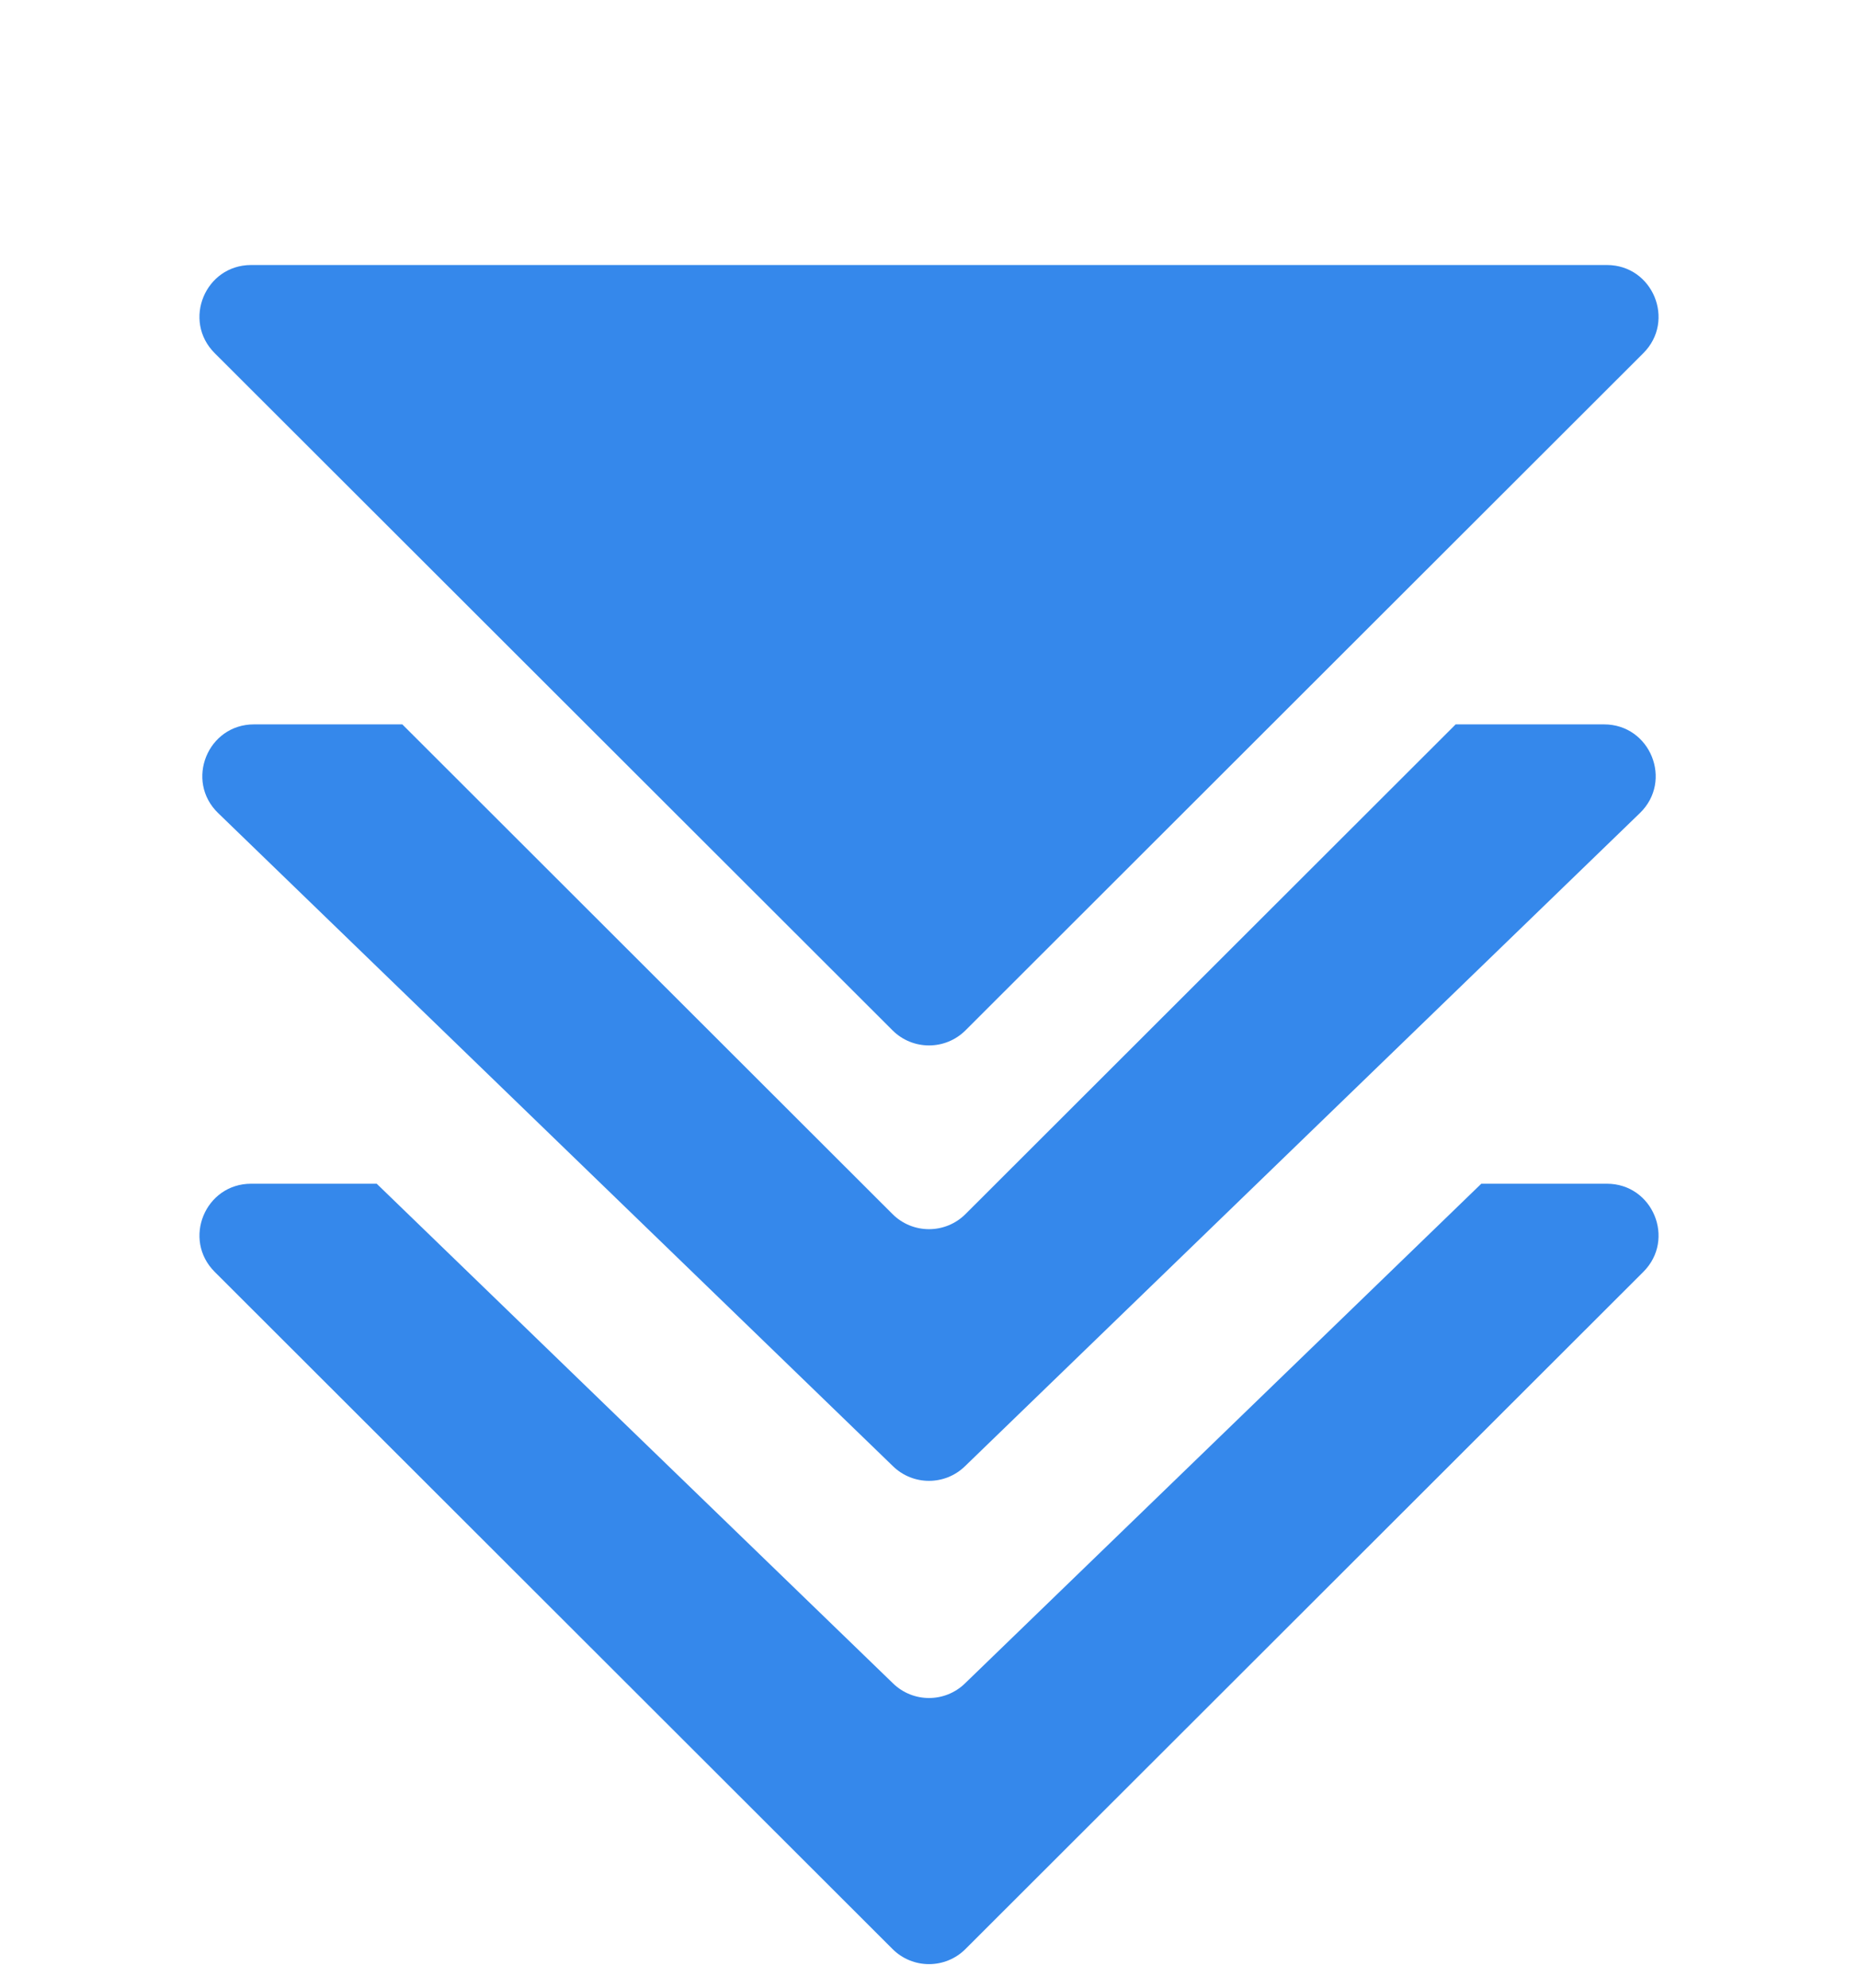
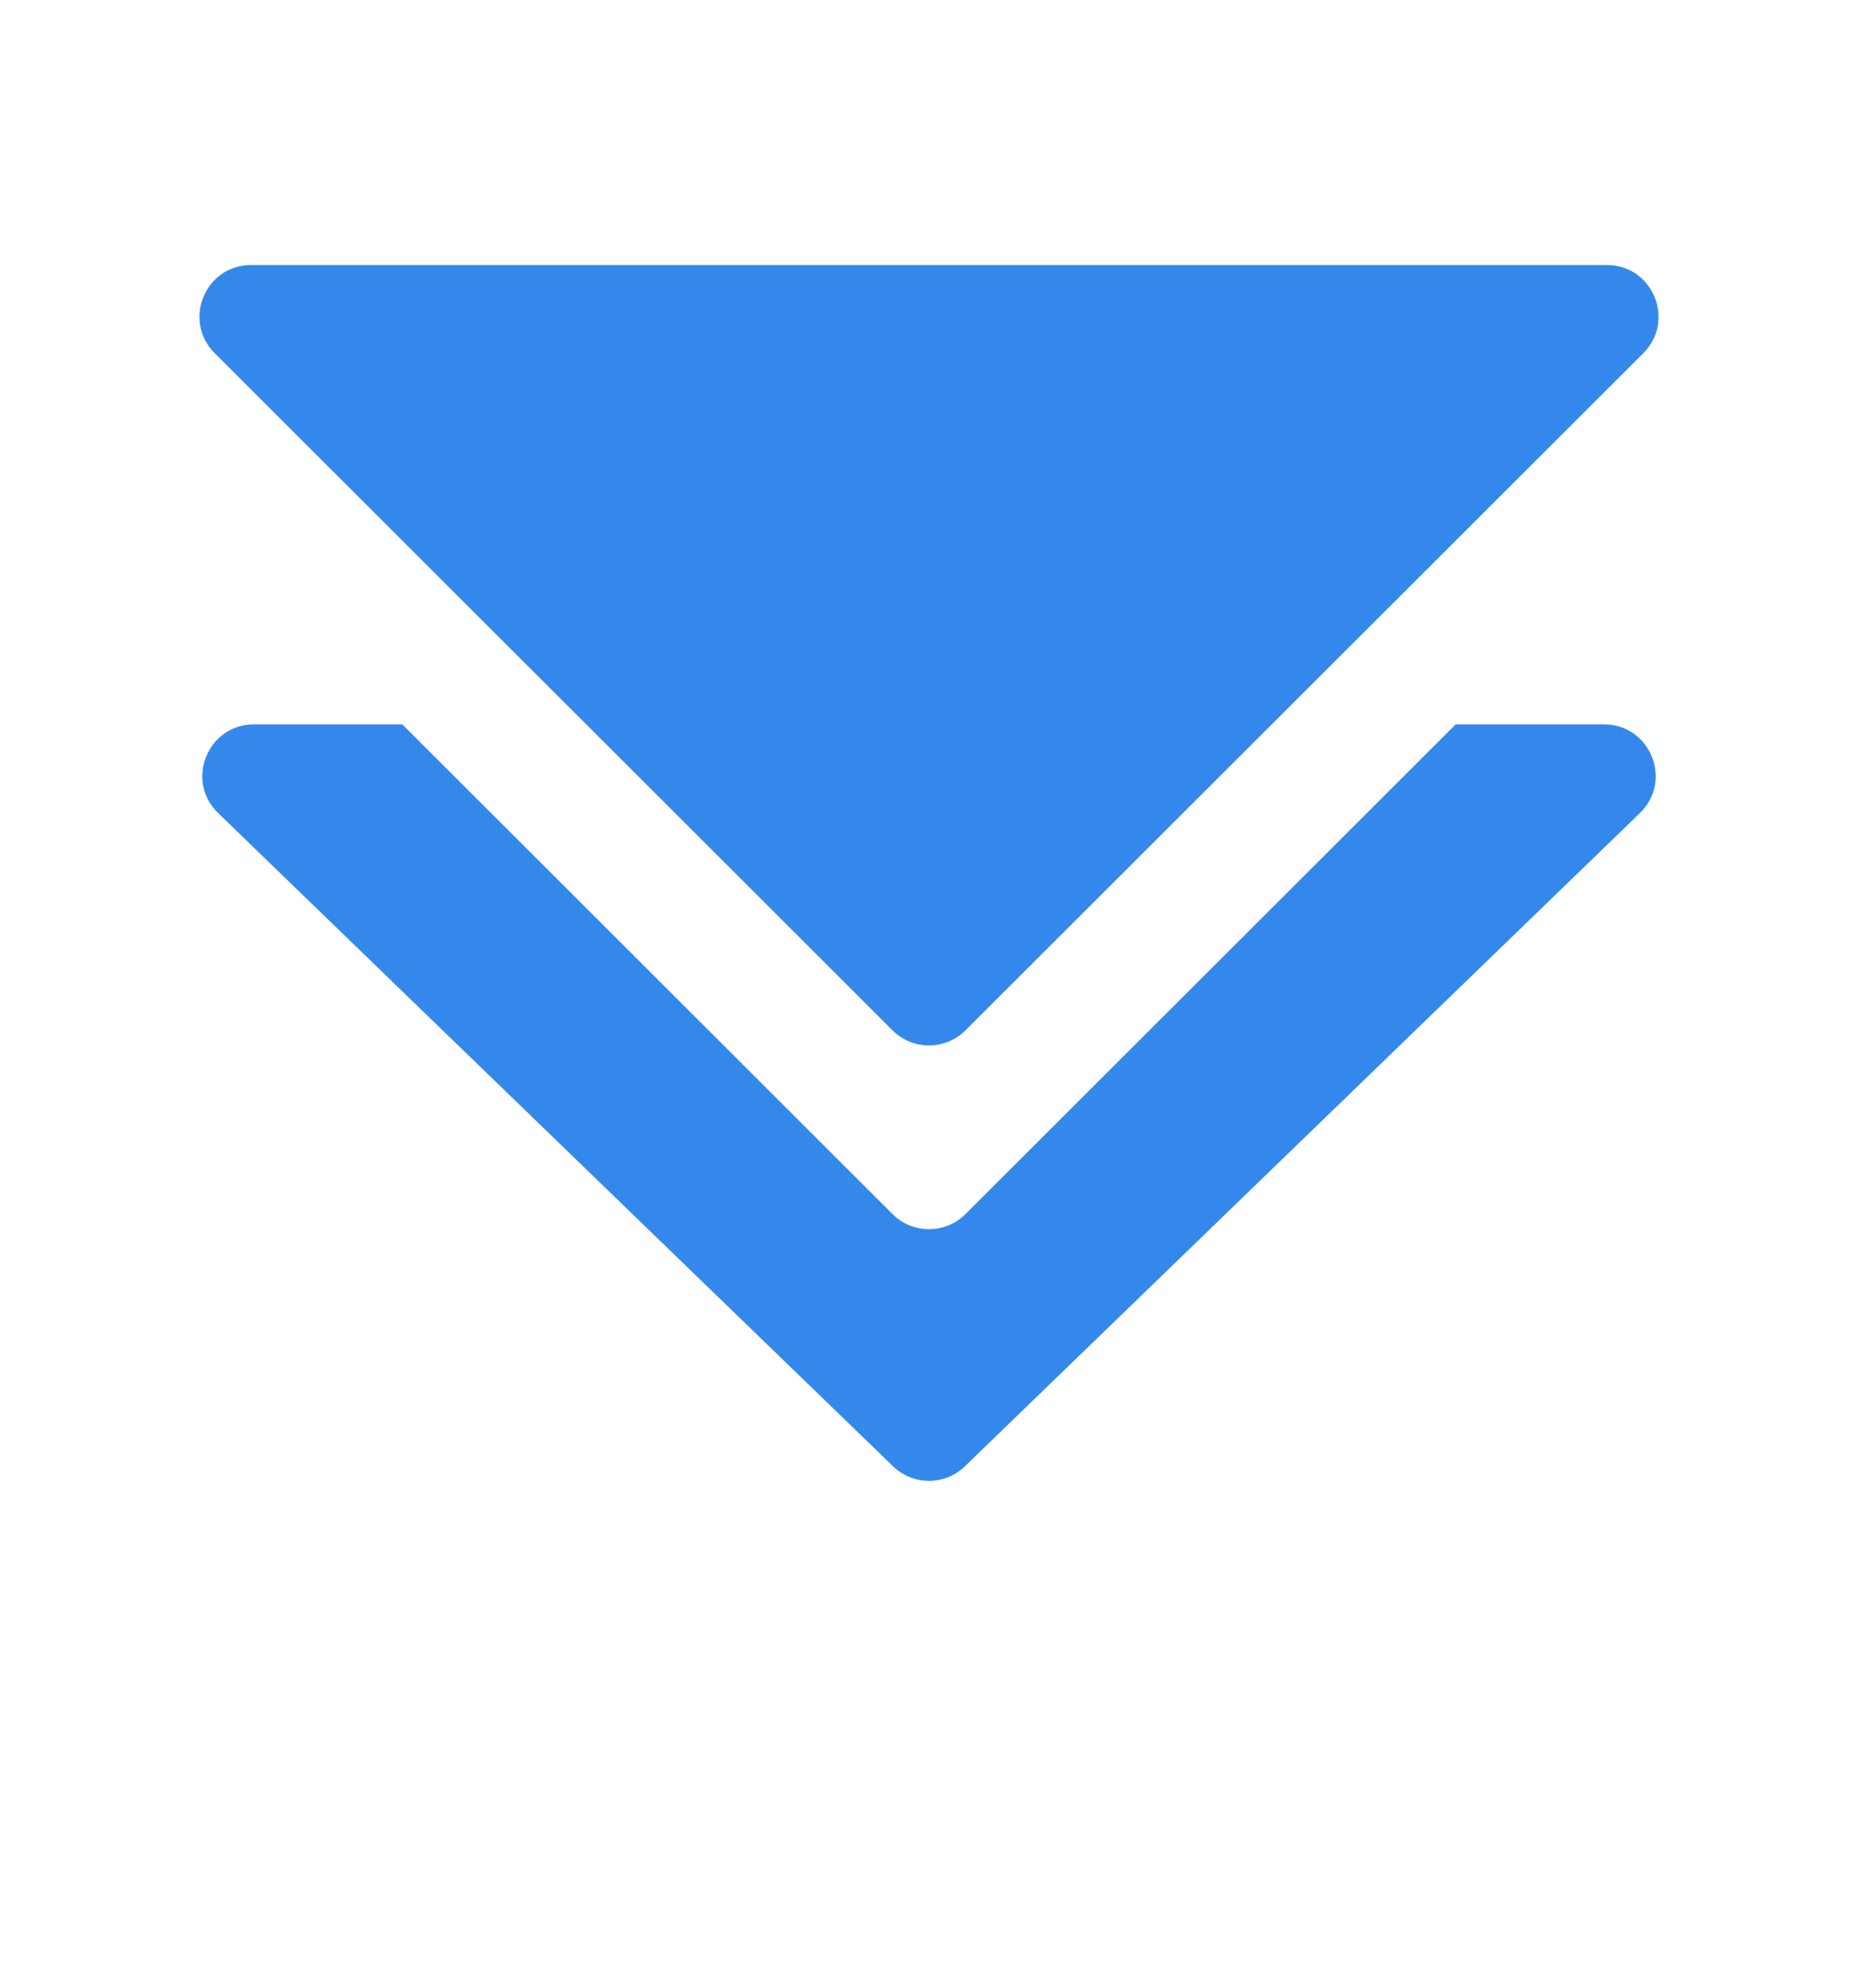
<svg xmlns="http://www.w3.org/2000/svg" width="72" height="77" viewBox="0 0 72 77" fill="none">
-   <path d="M62.268 45.855C64.05 45.855 64.942 48.01 63.681 49.27L37.413 75.502C36.633 76.282 35.368 76.282 34.587 75.502L8.32 49.27C7.059 48.01 7.95 45.855 9.733 45.855H14.598L34.61 65.215C35.385 65.965 36.616 65.965 37.391 65.215L57.402 45.855H62.268Z" fill="#3588EB" />
  <path d="M62.157 28.061C63.955 28.061 64.84 30.248 63.547 31.498L37.39 56.803C36.615 57.553 35.384 57.553 34.609 56.803L8.453 31.497C7.161 30.247 8.046 28.061 9.843 28.061H15.59L34.586 47.031C35.367 47.811 36.633 47.811 37.414 47.031L56.409 28.061H62.157Z" fill="#3588EB" />
  <path d="M37.414 39.914C36.633 40.693 35.368 40.693 34.587 39.914L8.32 13.681C7.058 12.422 7.95 10.266 9.733 10.266L62.268 10.266C64.05 10.266 64.942 12.422 63.681 13.681L37.414 39.914Z" fill="#3588EB" />
</svg>